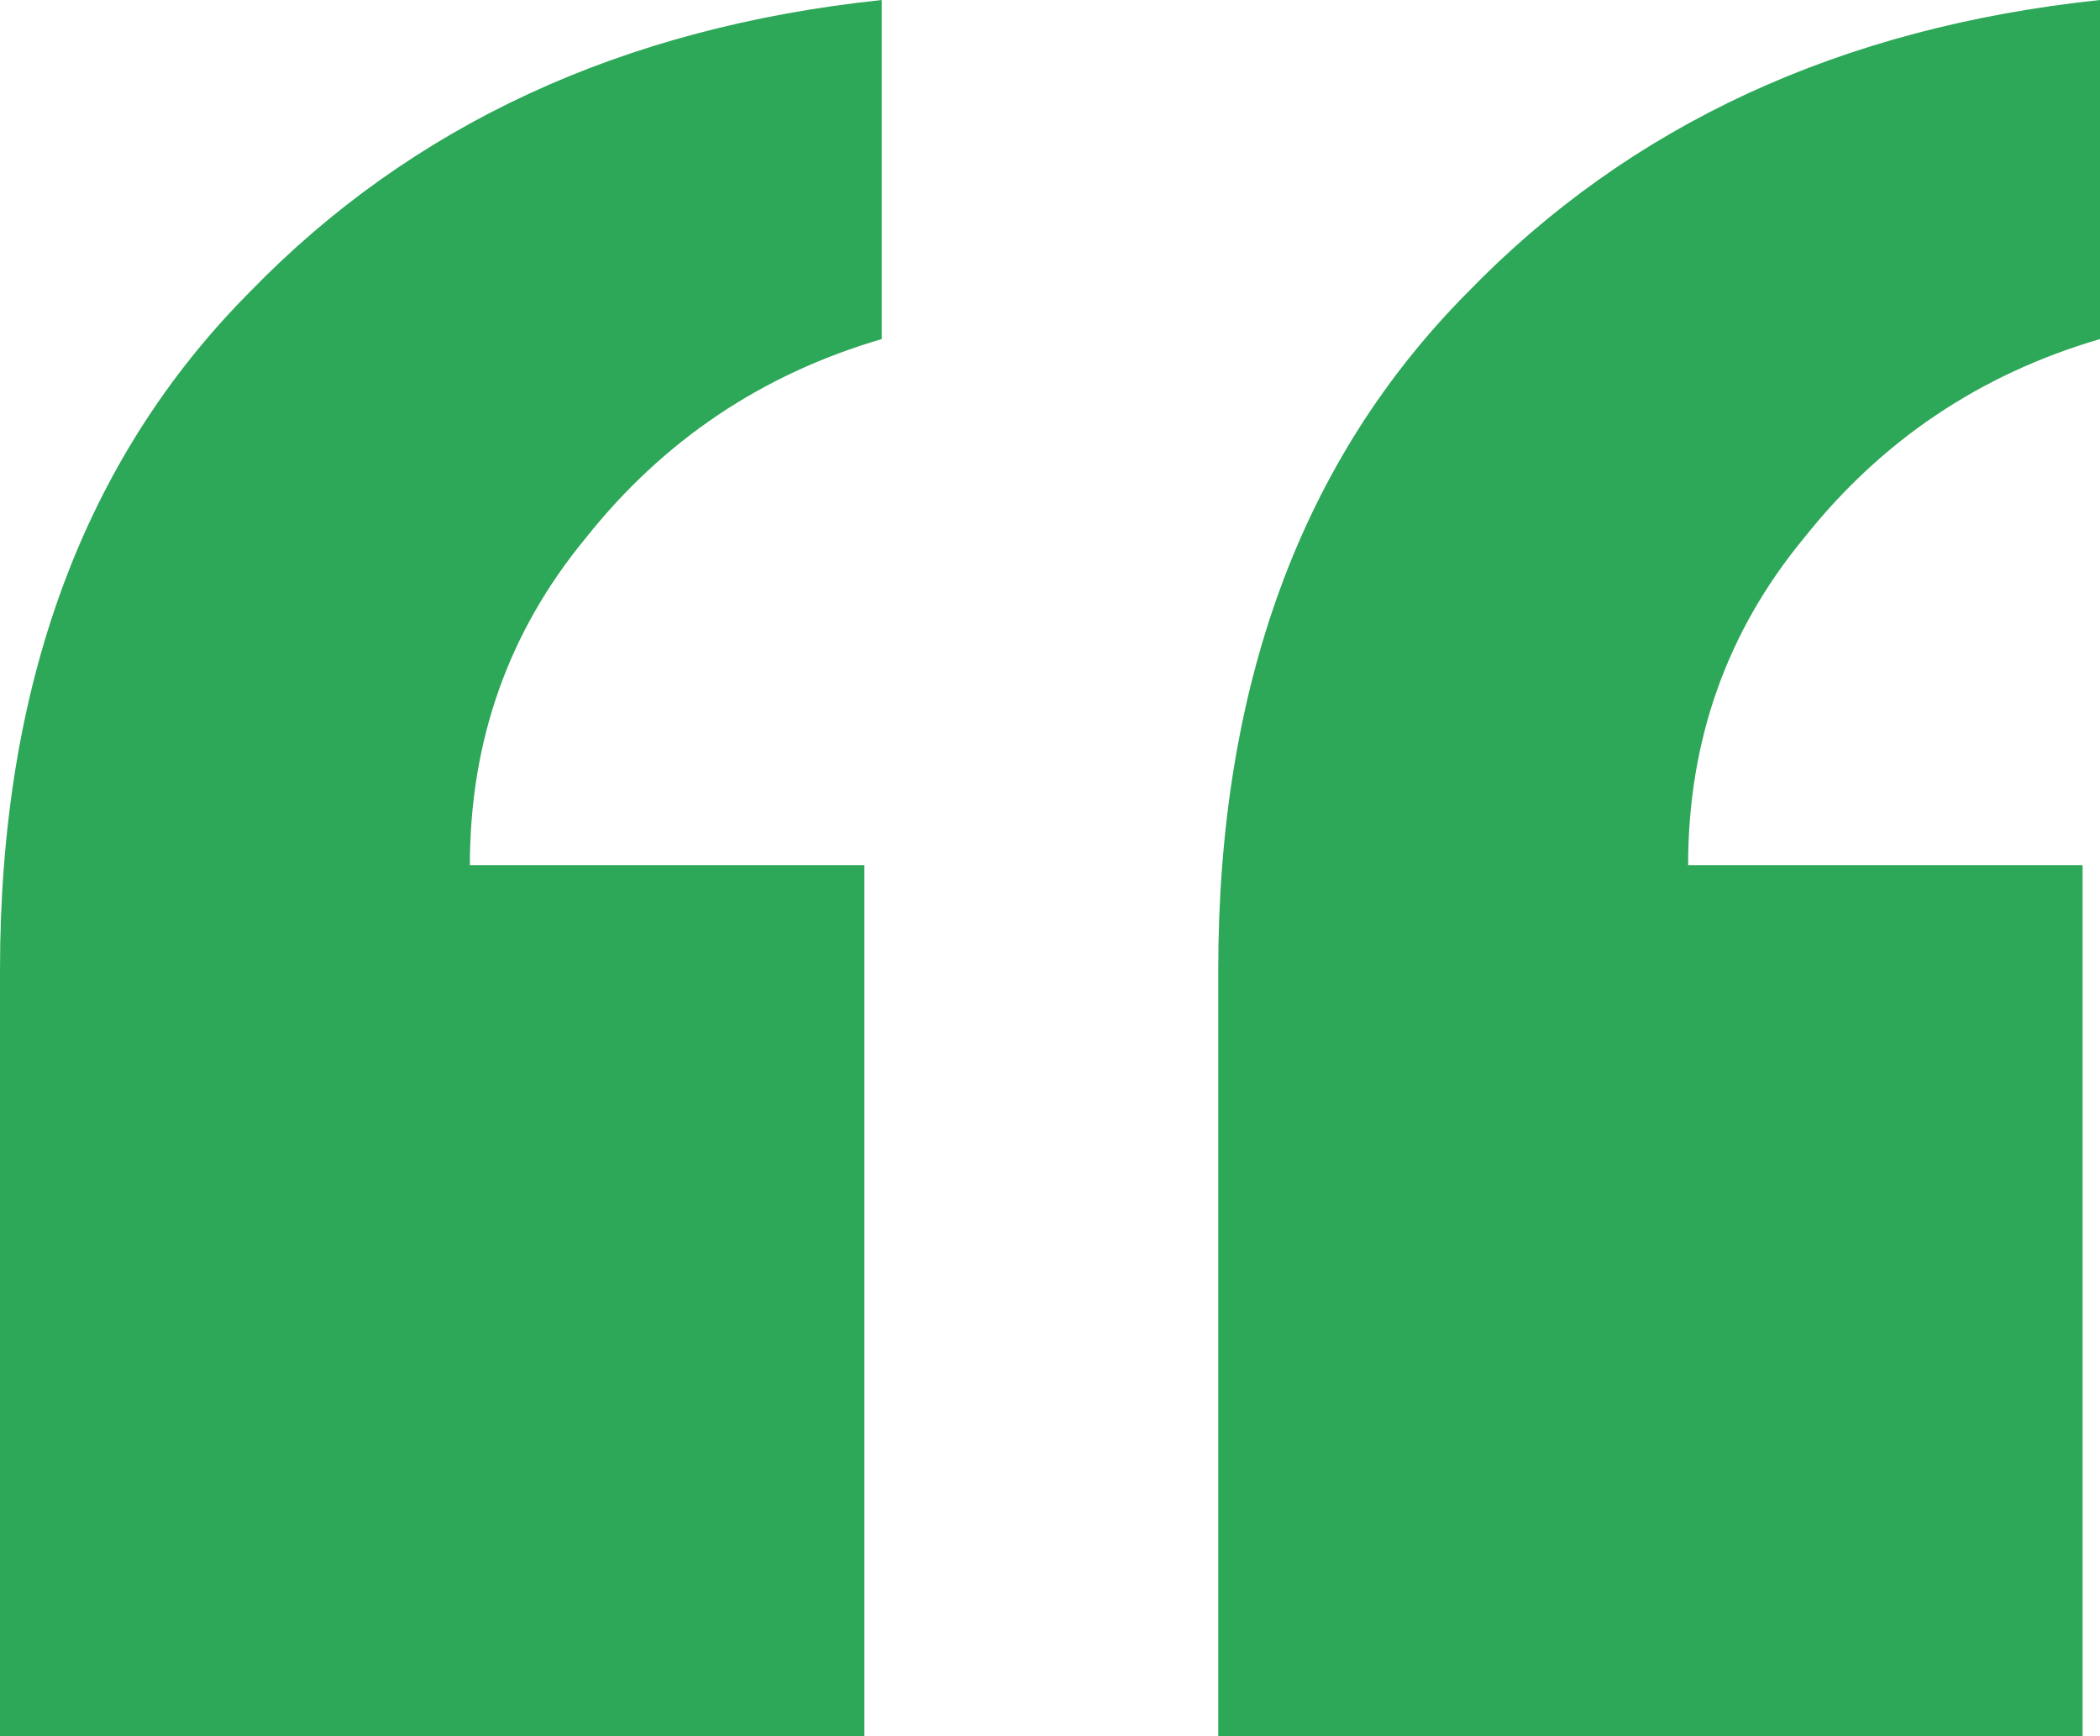
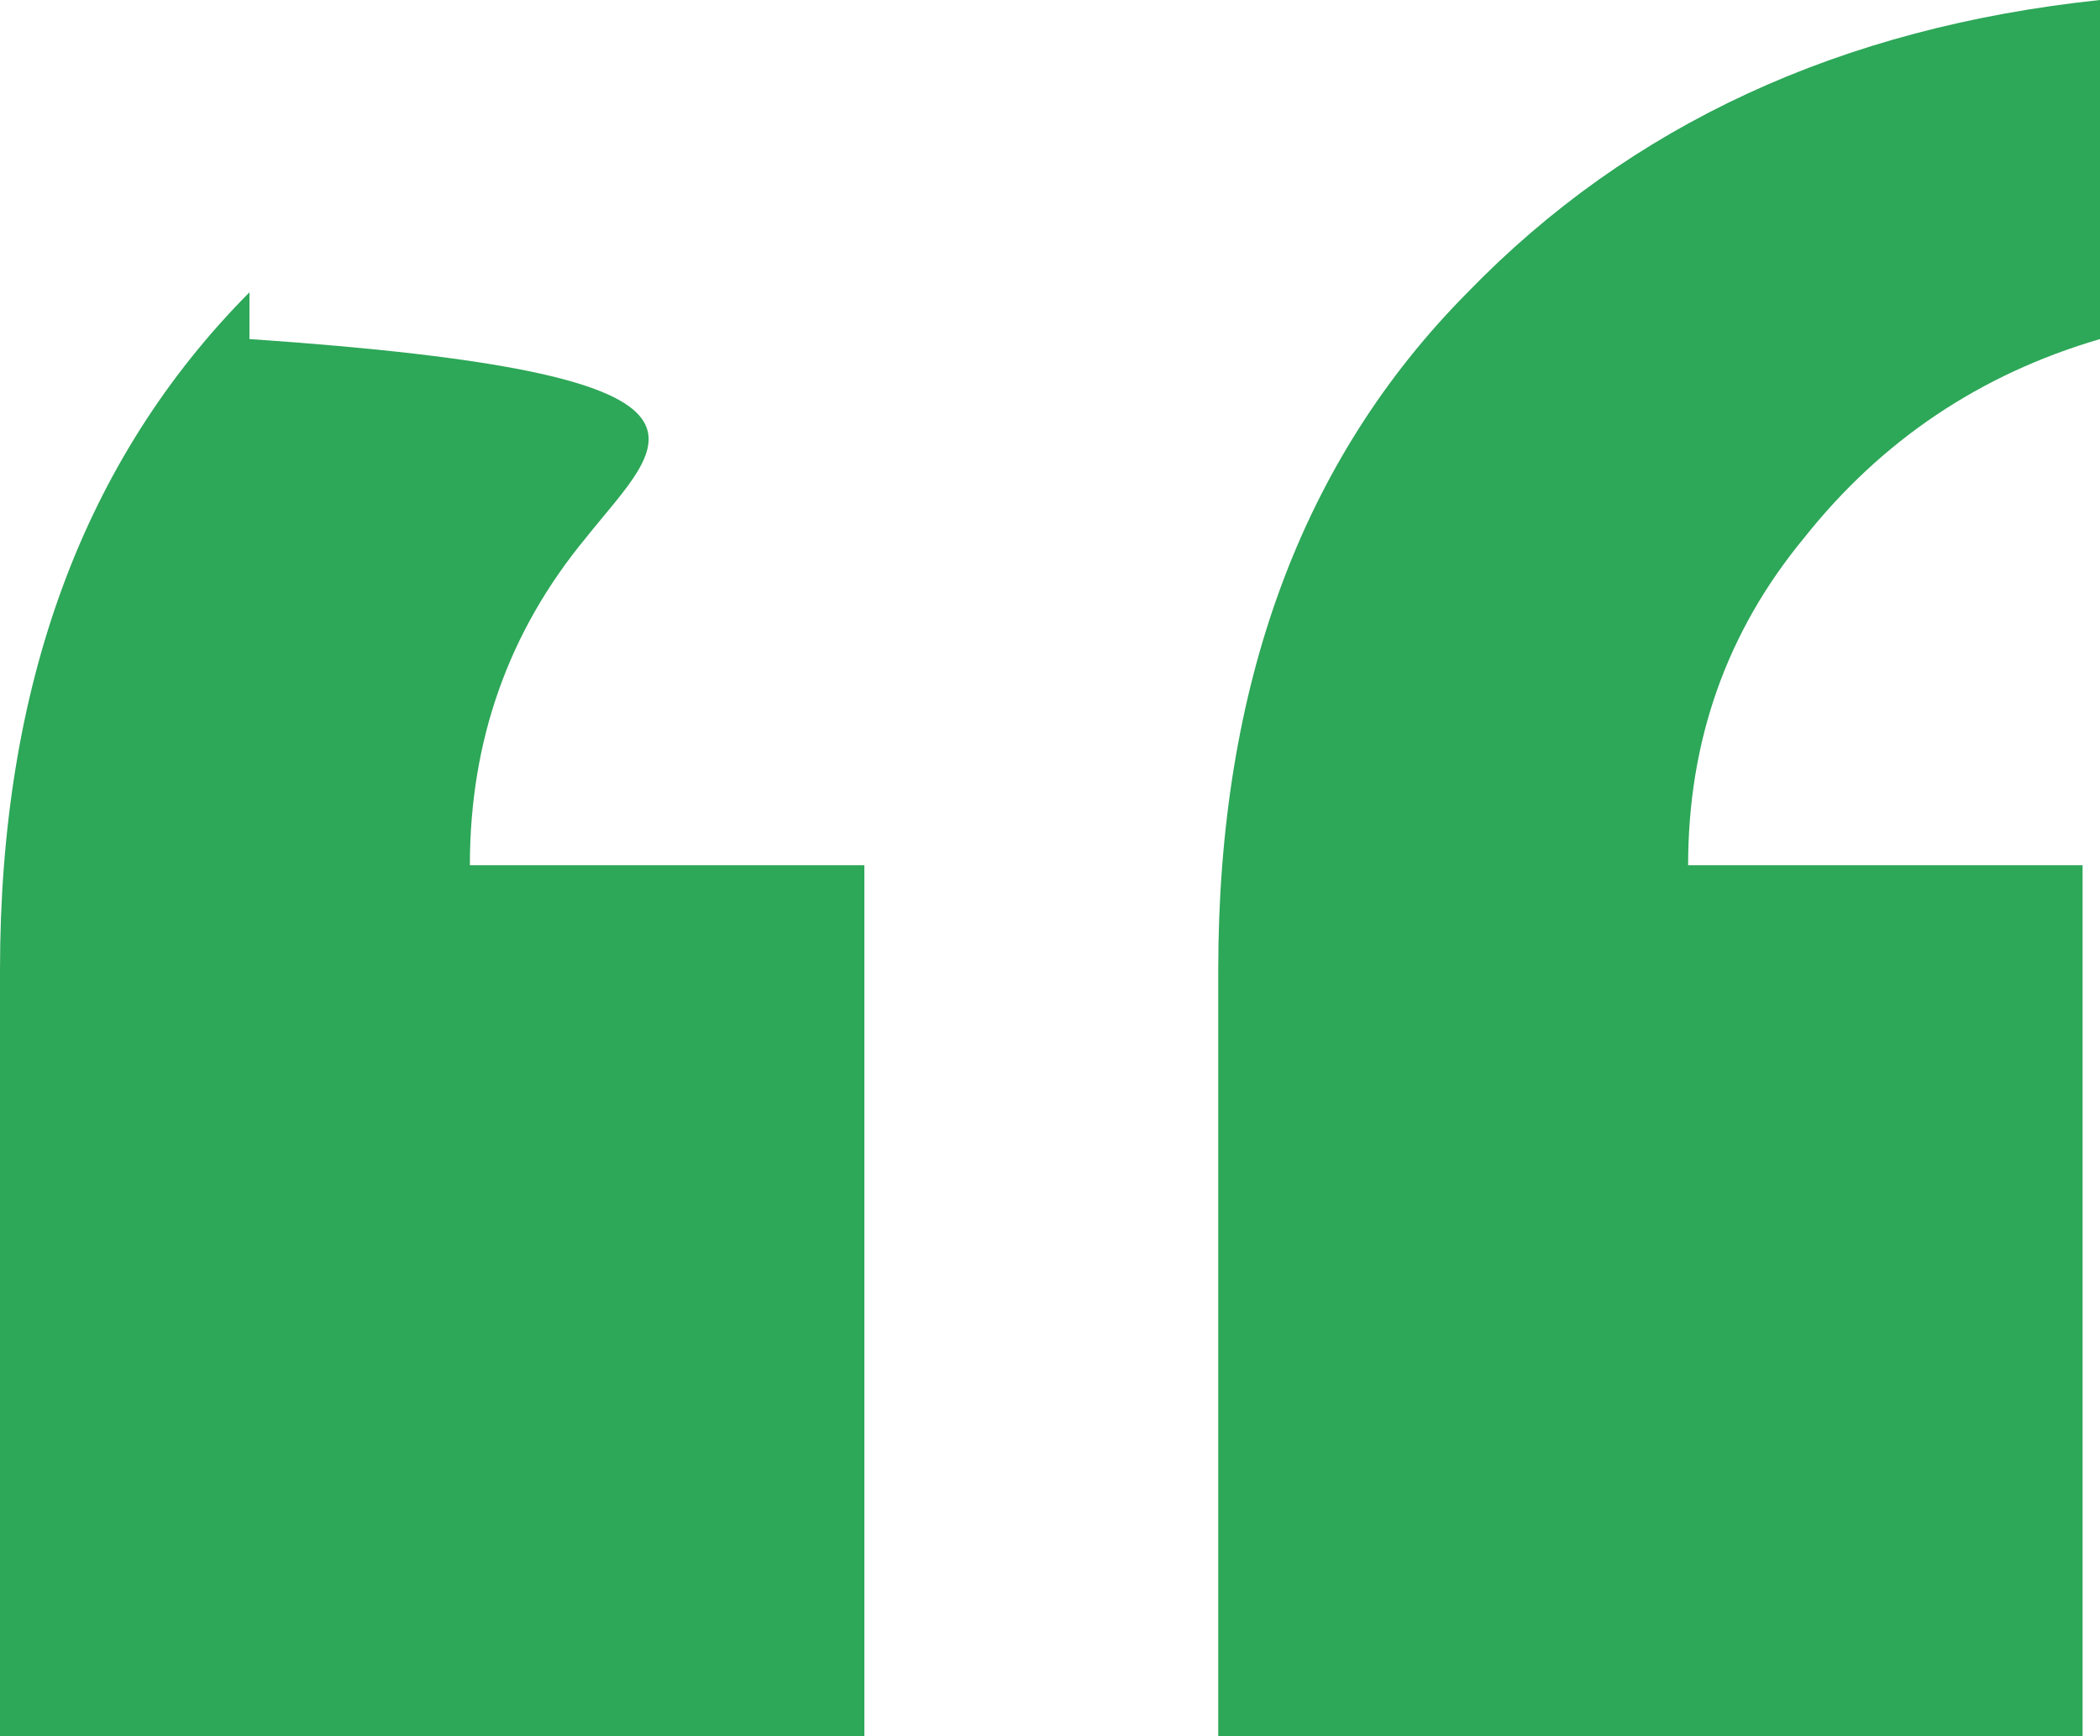
<svg xmlns="http://www.w3.org/2000/svg" width="52" height="43" viewBox="0 0 52 43" fill="none">
-   <path d="M0 43V24.034C0 16.988 2.059 11.389 6.177 7.239C10.199 3.089 15.418 0.676 21.834 0V8.397C18.866 9.266 16.424 10.907 14.508 13.32C12.593 15.636 11.635 18.339 11.635 21.428H21.403V43H0ZM30.166 43V24.034C30.166 16.988 32.225 11.389 36.343 7.239C40.365 3.089 45.584 0.676 52 0V8.397C49.031 9.266 46.589 10.907 44.674 13.32C42.759 15.636 41.801 18.339 41.801 21.428H51.569V43H30.166Z" fill="#2DA758" />
+   <path d="M0 43V24.034C0 16.988 2.059 11.389 6.177 7.239V8.397C18.866 9.266 16.424 10.907 14.508 13.32C12.593 15.636 11.635 18.339 11.635 21.428H21.403V43H0ZM30.166 43V24.034C30.166 16.988 32.225 11.389 36.343 7.239C40.365 3.089 45.584 0.676 52 0V8.397C49.031 9.266 46.589 10.907 44.674 13.32C42.759 15.636 41.801 18.339 41.801 21.428H51.569V43H30.166Z" fill="#2DA758" />
</svg>